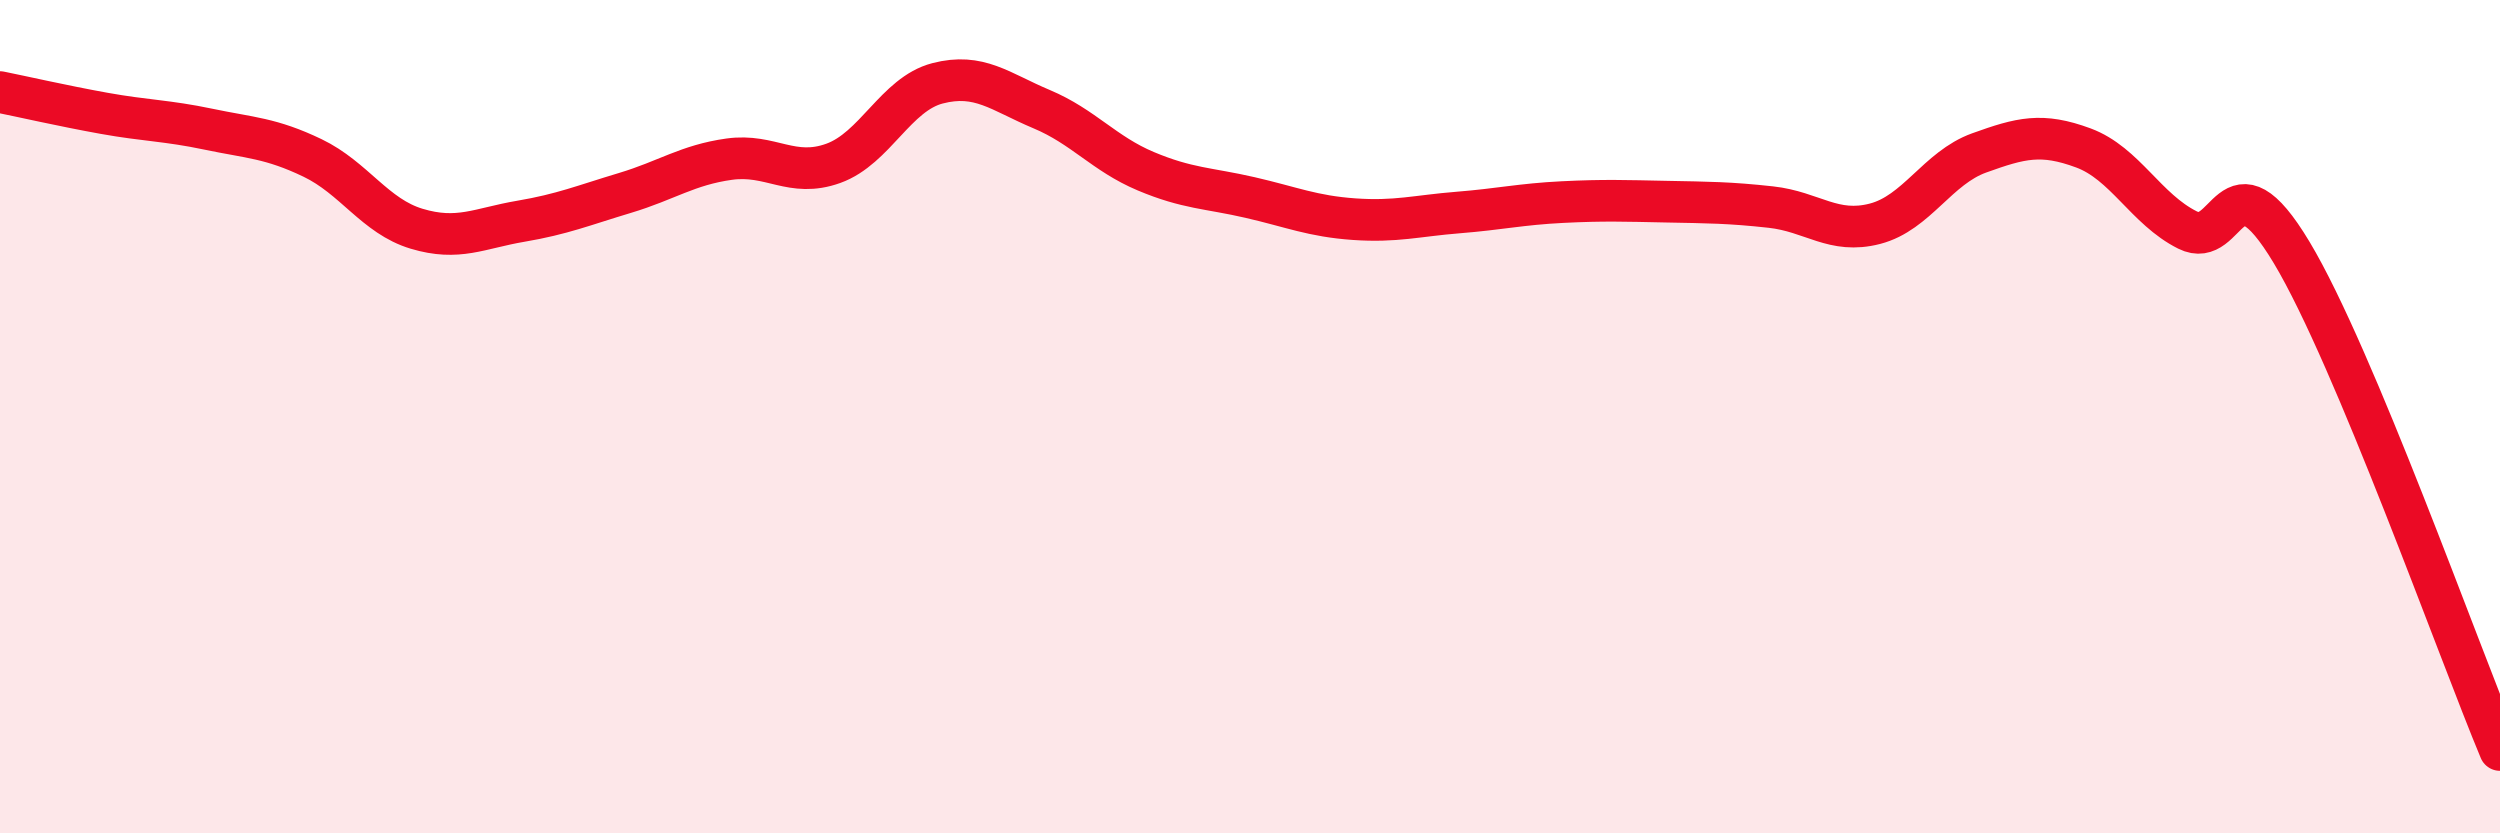
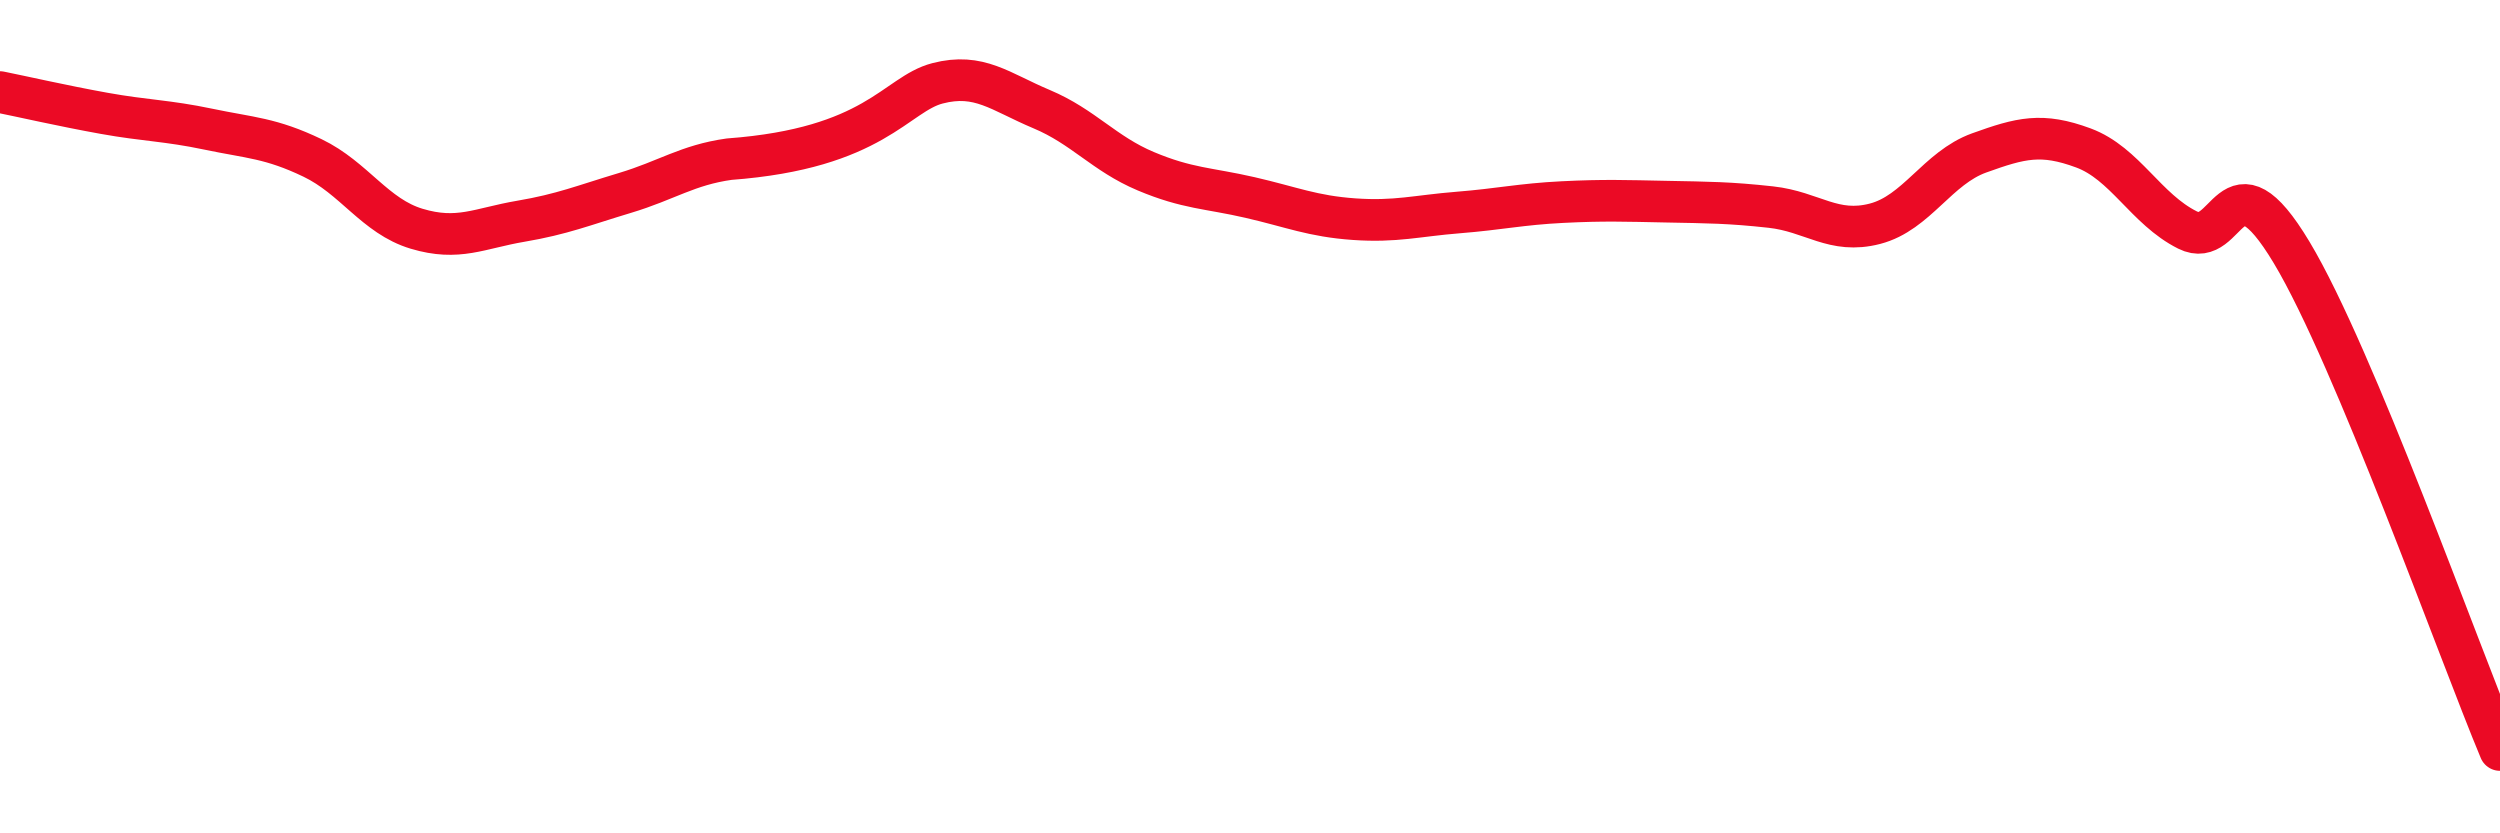
<svg xmlns="http://www.w3.org/2000/svg" width="60" height="20" viewBox="0 0 60 20">
-   <path d="M 0,2.21 C 0.5,2.31 1.5,2.54 2.5,2.72 C 3.5,2.9 4,2.89 5,3.1 C 6,3.31 6.5,3.31 7.5,3.79 C 8.5,4.27 9,5.19 10,5.49 C 11,5.79 11.5,5.48 12.5,5.31 C 13.5,5.14 14,4.93 15,4.63 C 16,4.33 16.5,3.96 17.5,3.82 C 18.5,3.68 19,4.28 20,3.92 C 21,3.56 21.5,2.26 22.5,2 C 23.5,1.74 24,2.2 25,2.62 C 26,3.04 26.5,3.69 27.5,4.11 C 28.5,4.53 29,4.51 30,4.74 C 31,4.97 31.5,5.19 32.5,5.26 C 33.5,5.33 34,5.18 35,5.1 C 36,5.02 36.5,4.9 37.5,4.85 C 38.5,4.8 39,4.82 40,4.84 C 41,4.86 41.5,4.86 42.5,4.97 C 43.5,5.08 44,5.63 45,5.37 C 46,5.11 46.5,4.03 47.5,3.67 C 48.5,3.31 49,3.18 50,3.55 C 51,3.92 51.5,5.02 52.5,5.52 C 53.5,6.02 53.5,3.56 55,6.06 C 56.5,8.56 59,15.61 60,18L60 20L0 20Z" fill="#EB0A25" opacity="0.1" stroke-linecap="round" stroke-linejoin="round" />
-   <path d="M 0,2.21 C 0.5,2.31 1.5,2.54 2.5,2.72 C 3.5,2.9 4,2.89 5,3.1 C 6,3.31 6.5,3.31 7.5,3.79 C 8.5,4.27 9,5.19 10,5.49 C 11,5.79 11.5,5.48 12.5,5.31 C 13.5,5.14 14,4.93 15,4.63 C 16,4.33 16.5,3.96 17.5,3.82 C 18.5,3.68 19,4.28 20,3.92 C 21,3.56 21.5,2.26 22.5,2 C 23.5,1.74 24,2.2 25,2.62 C 26,3.04 26.5,3.69 27.5,4.11 C 28.5,4.53 29,4.51 30,4.74 C 31,4.97 31.5,5.19 32.5,5.26 C 33.5,5.33 34,5.18 35,5.1 C 36,5.02 36.5,4.9 37.5,4.85 C 38.5,4.8 39,4.82 40,4.84 C 41,4.86 41.5,4.86 42.5,4.97 C 43.5,5.08 44,5.63 45,5.37 C 46,5.11 46.5,4.03 47.5,3.67 C 48.5,3.31 49,3.18 50,3.55 C 51,3.92 51.5,5.02 52.5,5.52 C 53.5,6.02 53.5,3.56 55,6.06 C 56.5,8.56 59,15.61 60,18" stroke="#EB0A25" stroke-width="1" fill="none" stroke-linecap="round" stroke-linejoin="round" />
+   <path d="M 0,2.21 C 0.5,2.31 1.5,2.54 2.5,2.72 C 3.5,2.9 4,2.89 5,3.1 C 6,3.31 6.5,3.31 7.5,3.79 C 8.5,4.27 9,5.19 10,5.49 C 11,5.79 11.5,5.48 12.5,5.31 C 13.5,5.14 14,4.93 15,4.63 C 16,4.33 16.5,3.96 17.5,3.82 C 21,3.56 21.5,2.26 22.5,2 C 23.5,1.74 24,2.2 25,2.62 C 26,3.04 26.5,3.69 27.5,4.11 C 28.5,4.53 29,4.51 30,4.74 C 31,4.97 31.5,5.19 32.5,5.26 C 33.5,5.33 34,5.18 35,5.1 C 36,5.02 36.5,4.9 37.5,4.85 C 38.5,4.8 39,4.82 40,4.84 C 41,4.86 41.5,4.86 42.5,4.97 C 43.5,5.08 44,5.63 45,5.37 C 46,5.11 46.5,4.03 47.5,3.67 C 48.5,3.31 49,3.18 50,3.55 C 51,3.92 51.5,5.02 52.5,5.52 C 53.5,6.02 53.5,3.56 55,6.06 C 56.5,8.56 59,15.61 60,18" stroke="#EB0A25" stroke-width="1" fill="none" stroke-linecap="round" stroke-linejoin="round" />
</svg>